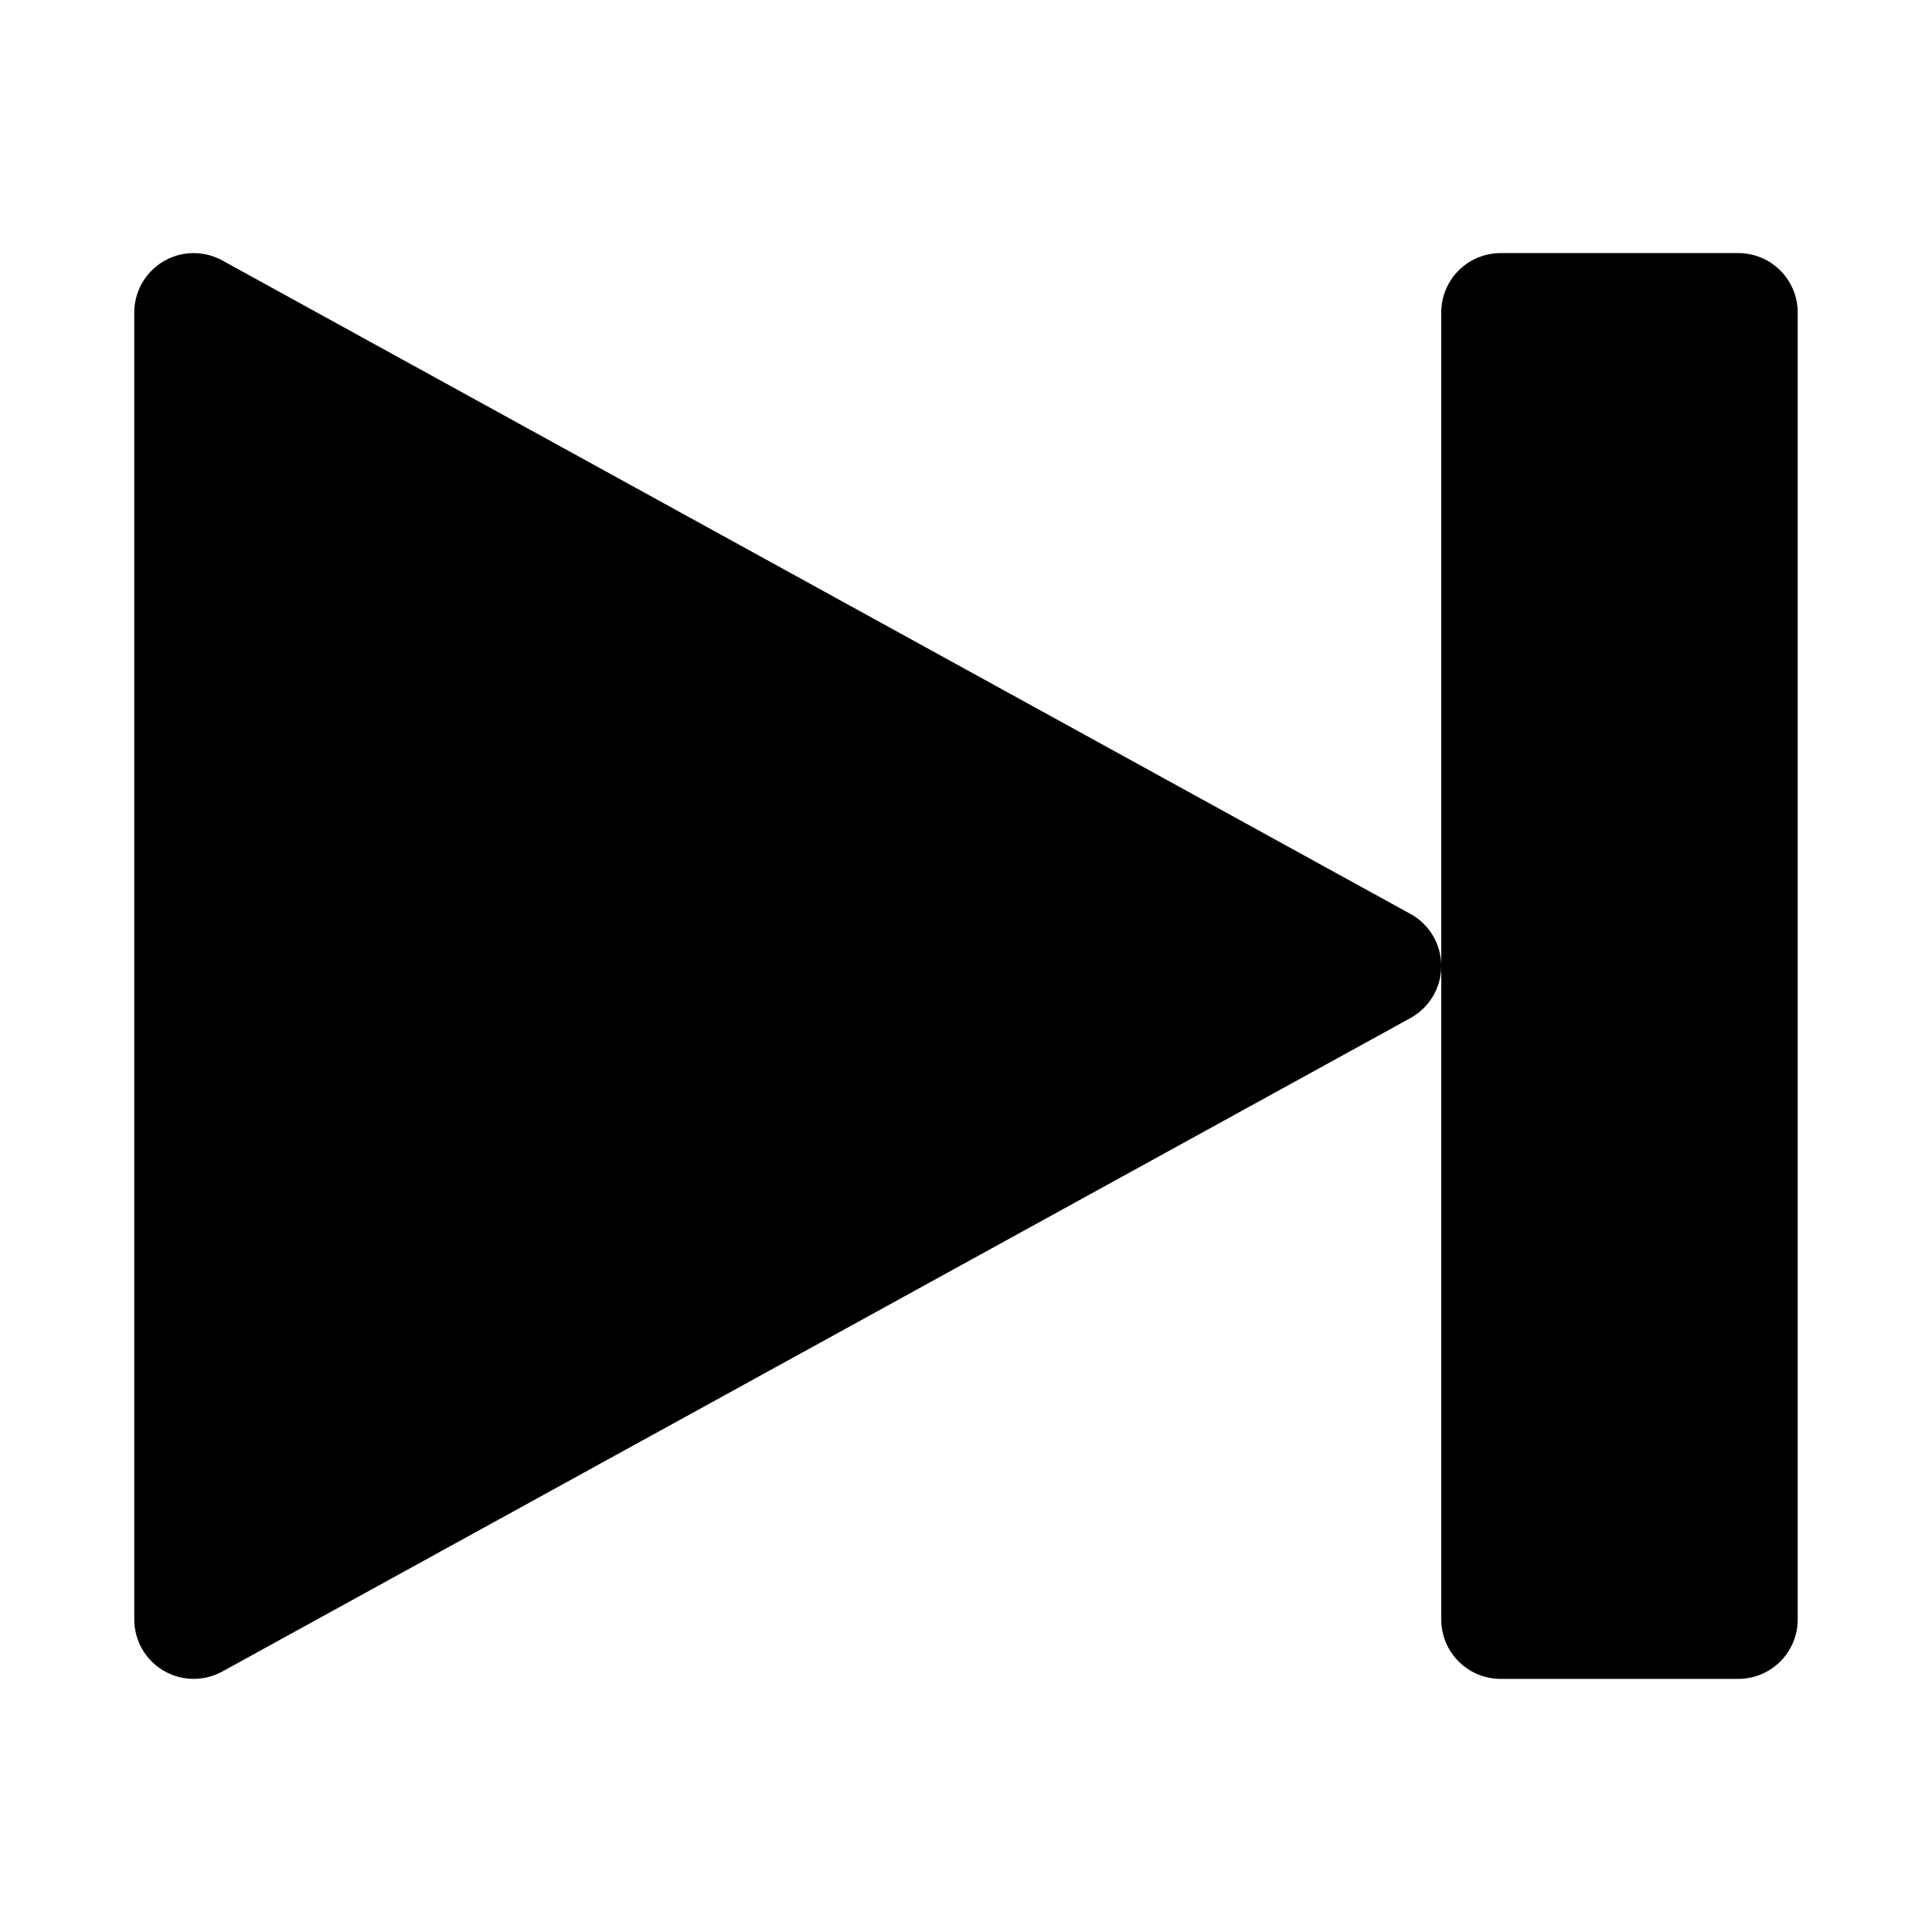
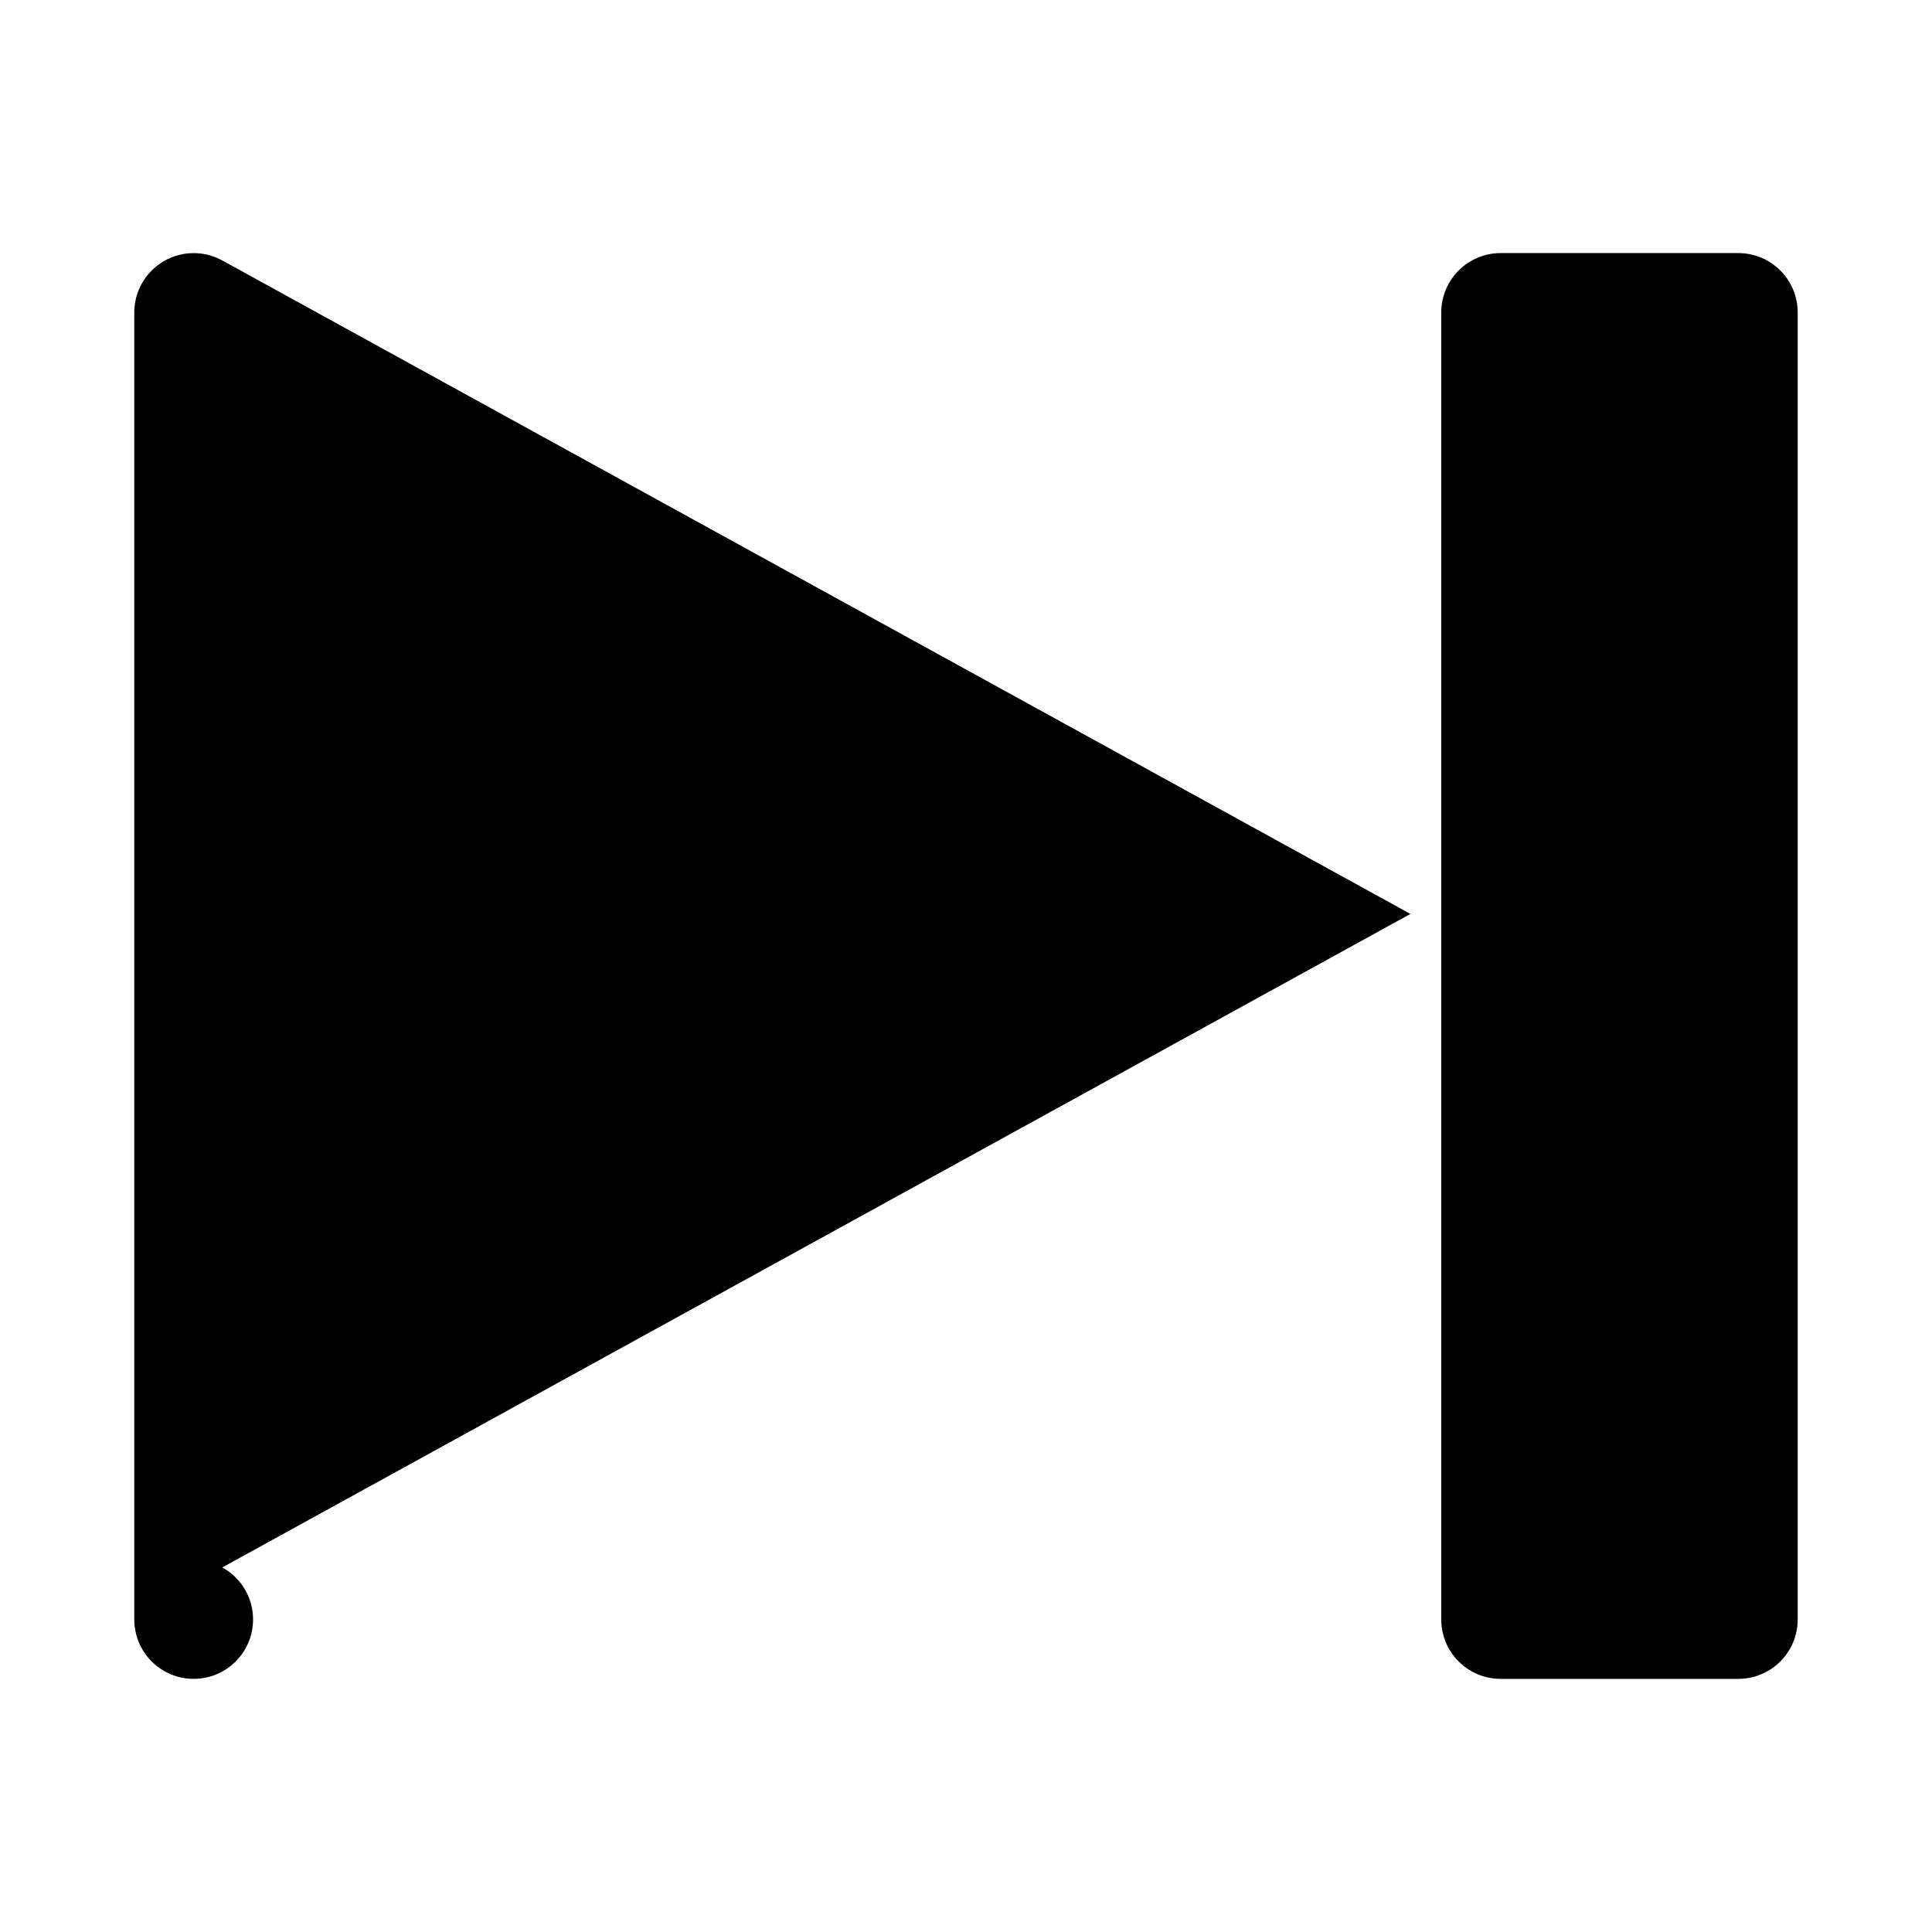
<svg xmlns="http://www.w3.org/2000/svg" fill="#000000" width="800px" height="800px" version="1.1" viewBox="144 144 512 512">
-   <path d="m620.41 226.81v346.37c0 4.176-1.656 8.18-4.609 11.133-2.953 2.953-6.957 4.609-11.133 4.609h-62.977c-4.176 0-8.18-1.656-11.133-4.609s-4.613-6.957-4.613-11.133v-346.37c0-4.176 1.66-8.18 4.613-11.133 2.953-2.949 6.957-4.609 11.133-4.609h62.977c4.176 0 8.18 1.66 11.133 4.609 2.953 2.953 4.609 6.957 4.609 11.133zm-102.63 159.39-314.88-173.18c-4.875-2.676-10.801-2.582-15.586 0.25-4.789 2.832-7.727 7.981-7.731 13.539v346.37c0 5.566 2.941 10.719 7.734 13.551 4.789 2.832 10.723 2.922 15.598 0.242l314.88-173.18v-0.004c3.305-1.82 5.848-4.766 7.164-8.305 1.312-3.539 1.312-7.434 0-10.969-1.316-3.539-3.859-6.488-7.164-8.309z" />
+   <path d="m620.41 226.81v346.37c0 4.176-1.656 8.18-4.609 11.133-2.953 2.953-6.957 4.609-11.133 4.609h-62.977c-4.176 0-8.18-1.656-11.133-4.609s-4.613-6.957-4.613-11.133v-346.37c0-4.176 1.66-8.18 4.613-11.133 2.953-2.949 6.957-4.609 11.133-4.609h62.977c4.176 0 8.18 1.66 11.133 4.609 2.953 2.953 4.609 6.957 4.609 11.133zm-102.63 159.39-314.88-173.18c-4.875-2.676-10.801-2.582-15.586 0.25-4.789 2.832-7.727 7.981-7.731 13.539v346.37c0 5.566 2.941 10.719 7.734 13.551 4.789 2.832 10.723 2.922 15.598 0.242v-0.004c3.305-1.82 5.848-4.766 7.164-8.305 1.312-3.539 1.312-7.434 0-10.969-1.316-3.539-3.859-6.488-7.164-8.309z" />
</svg>